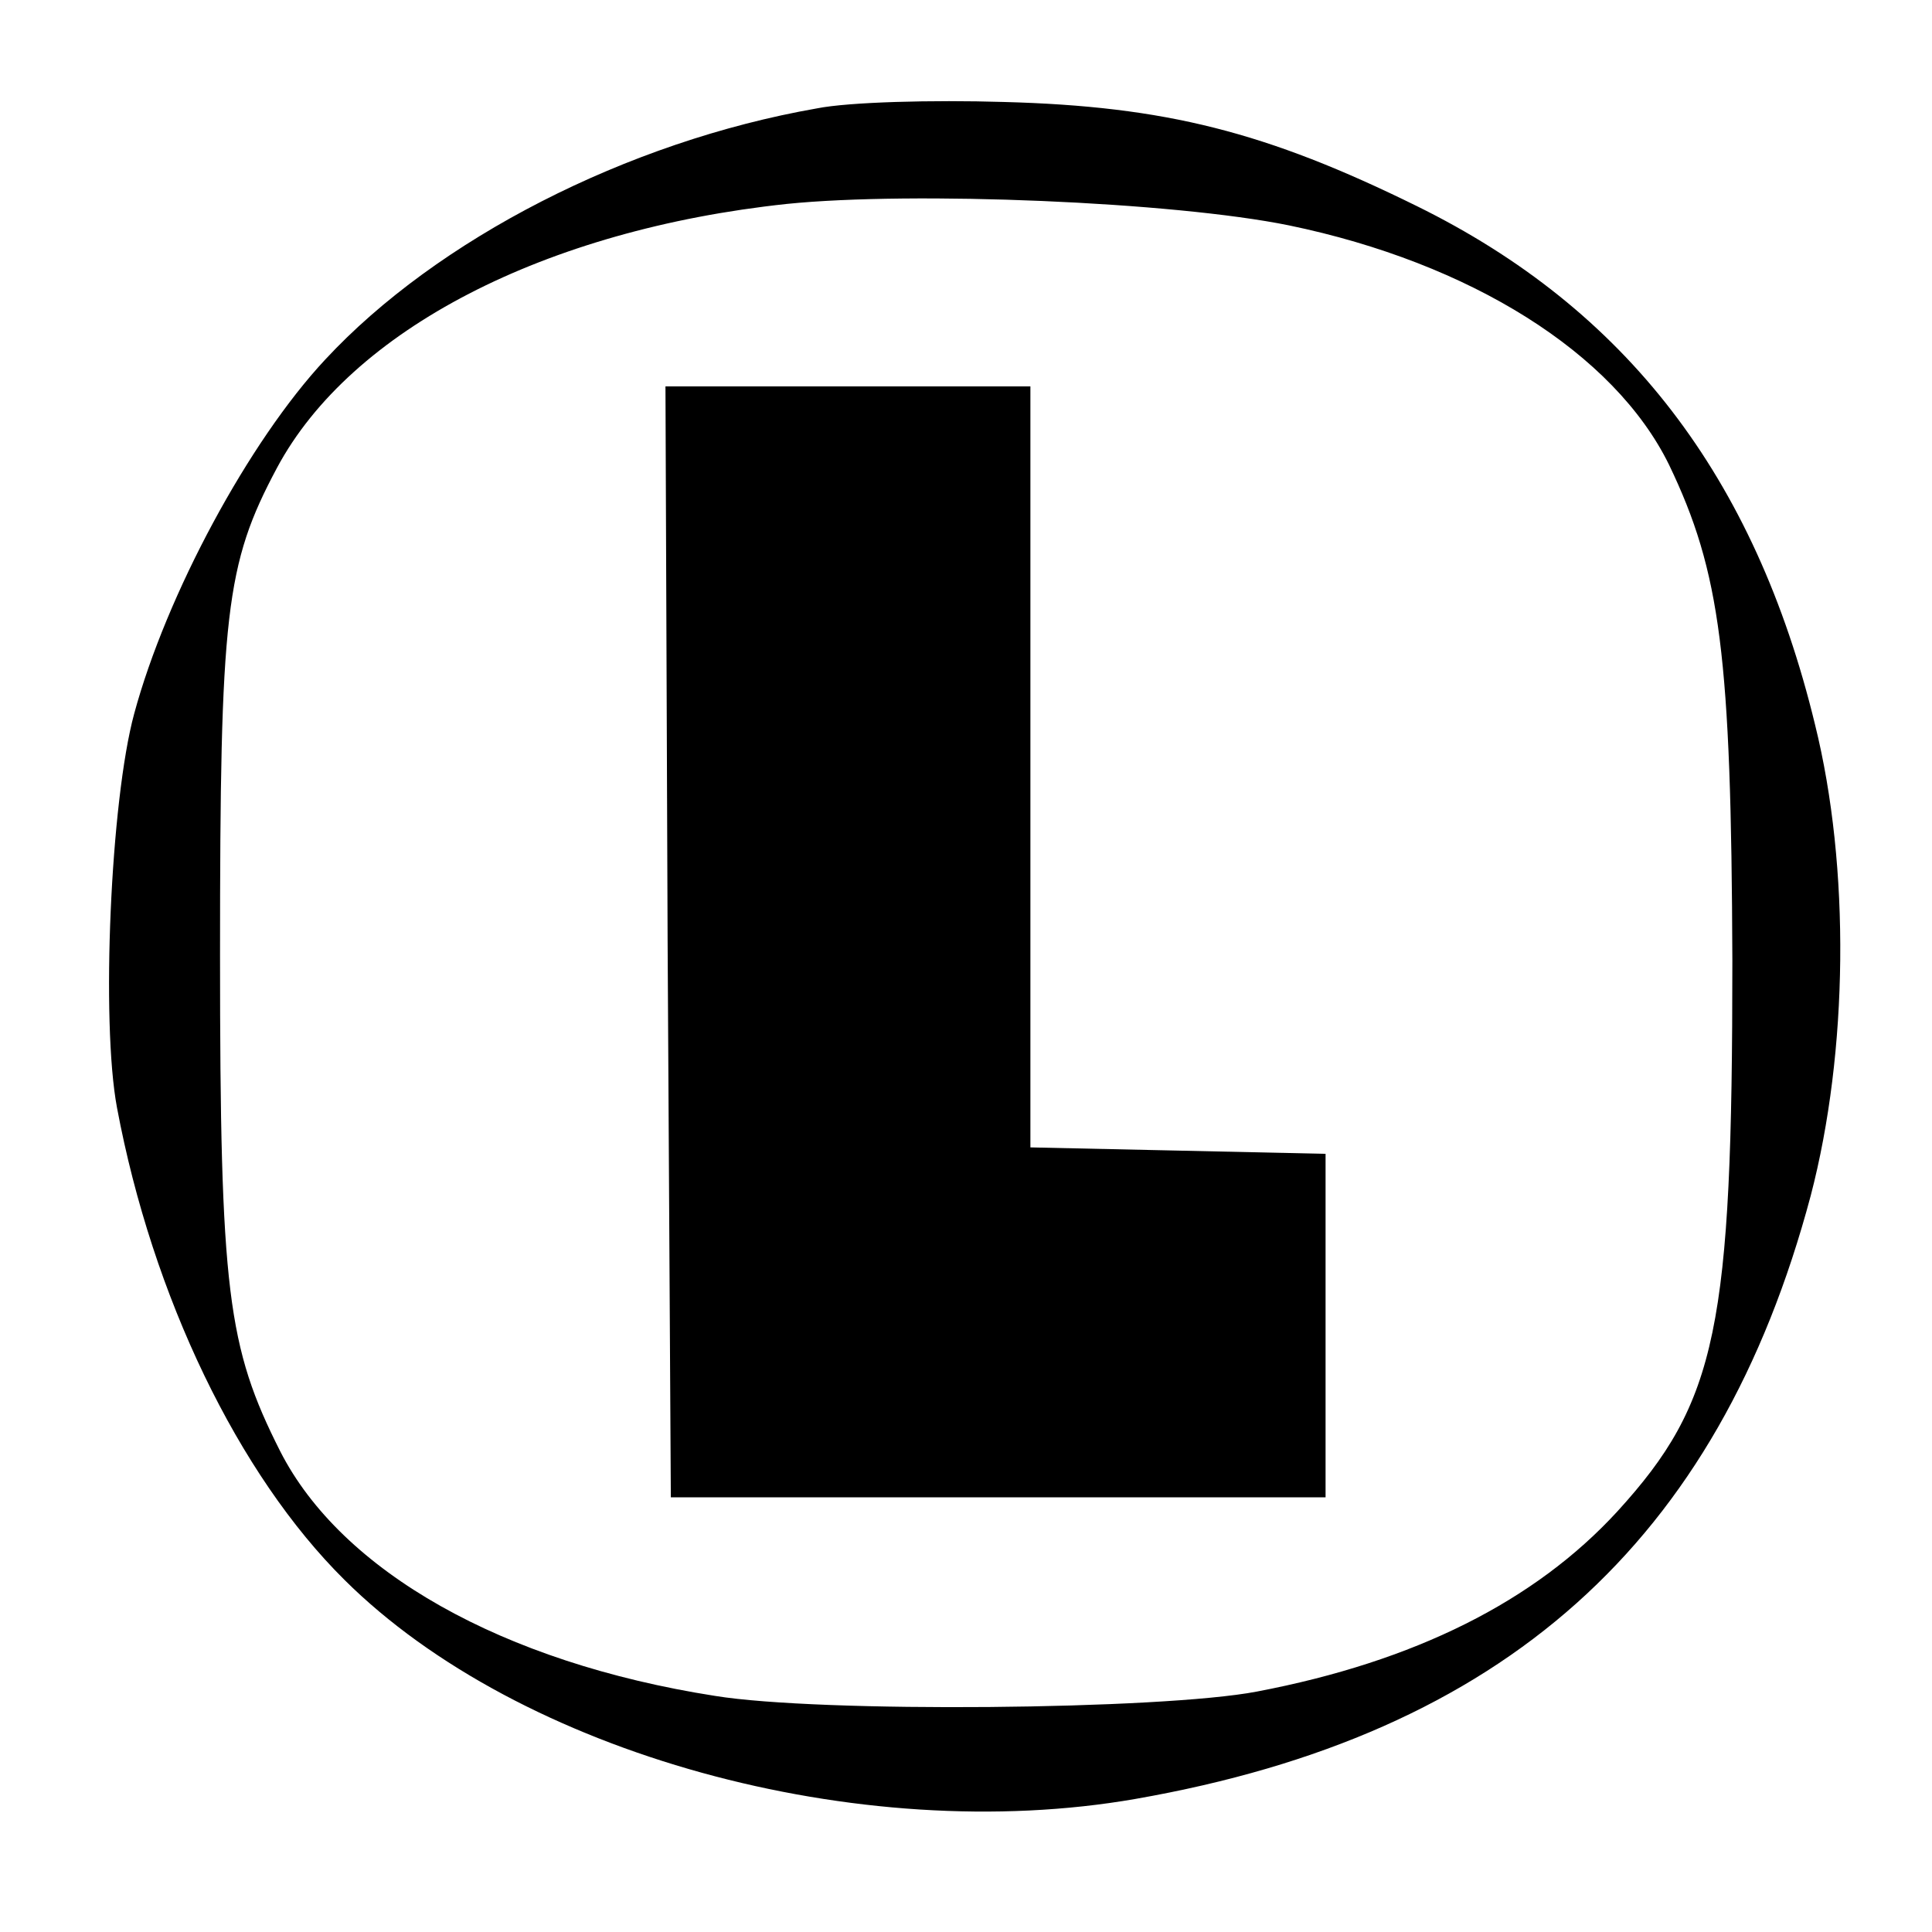
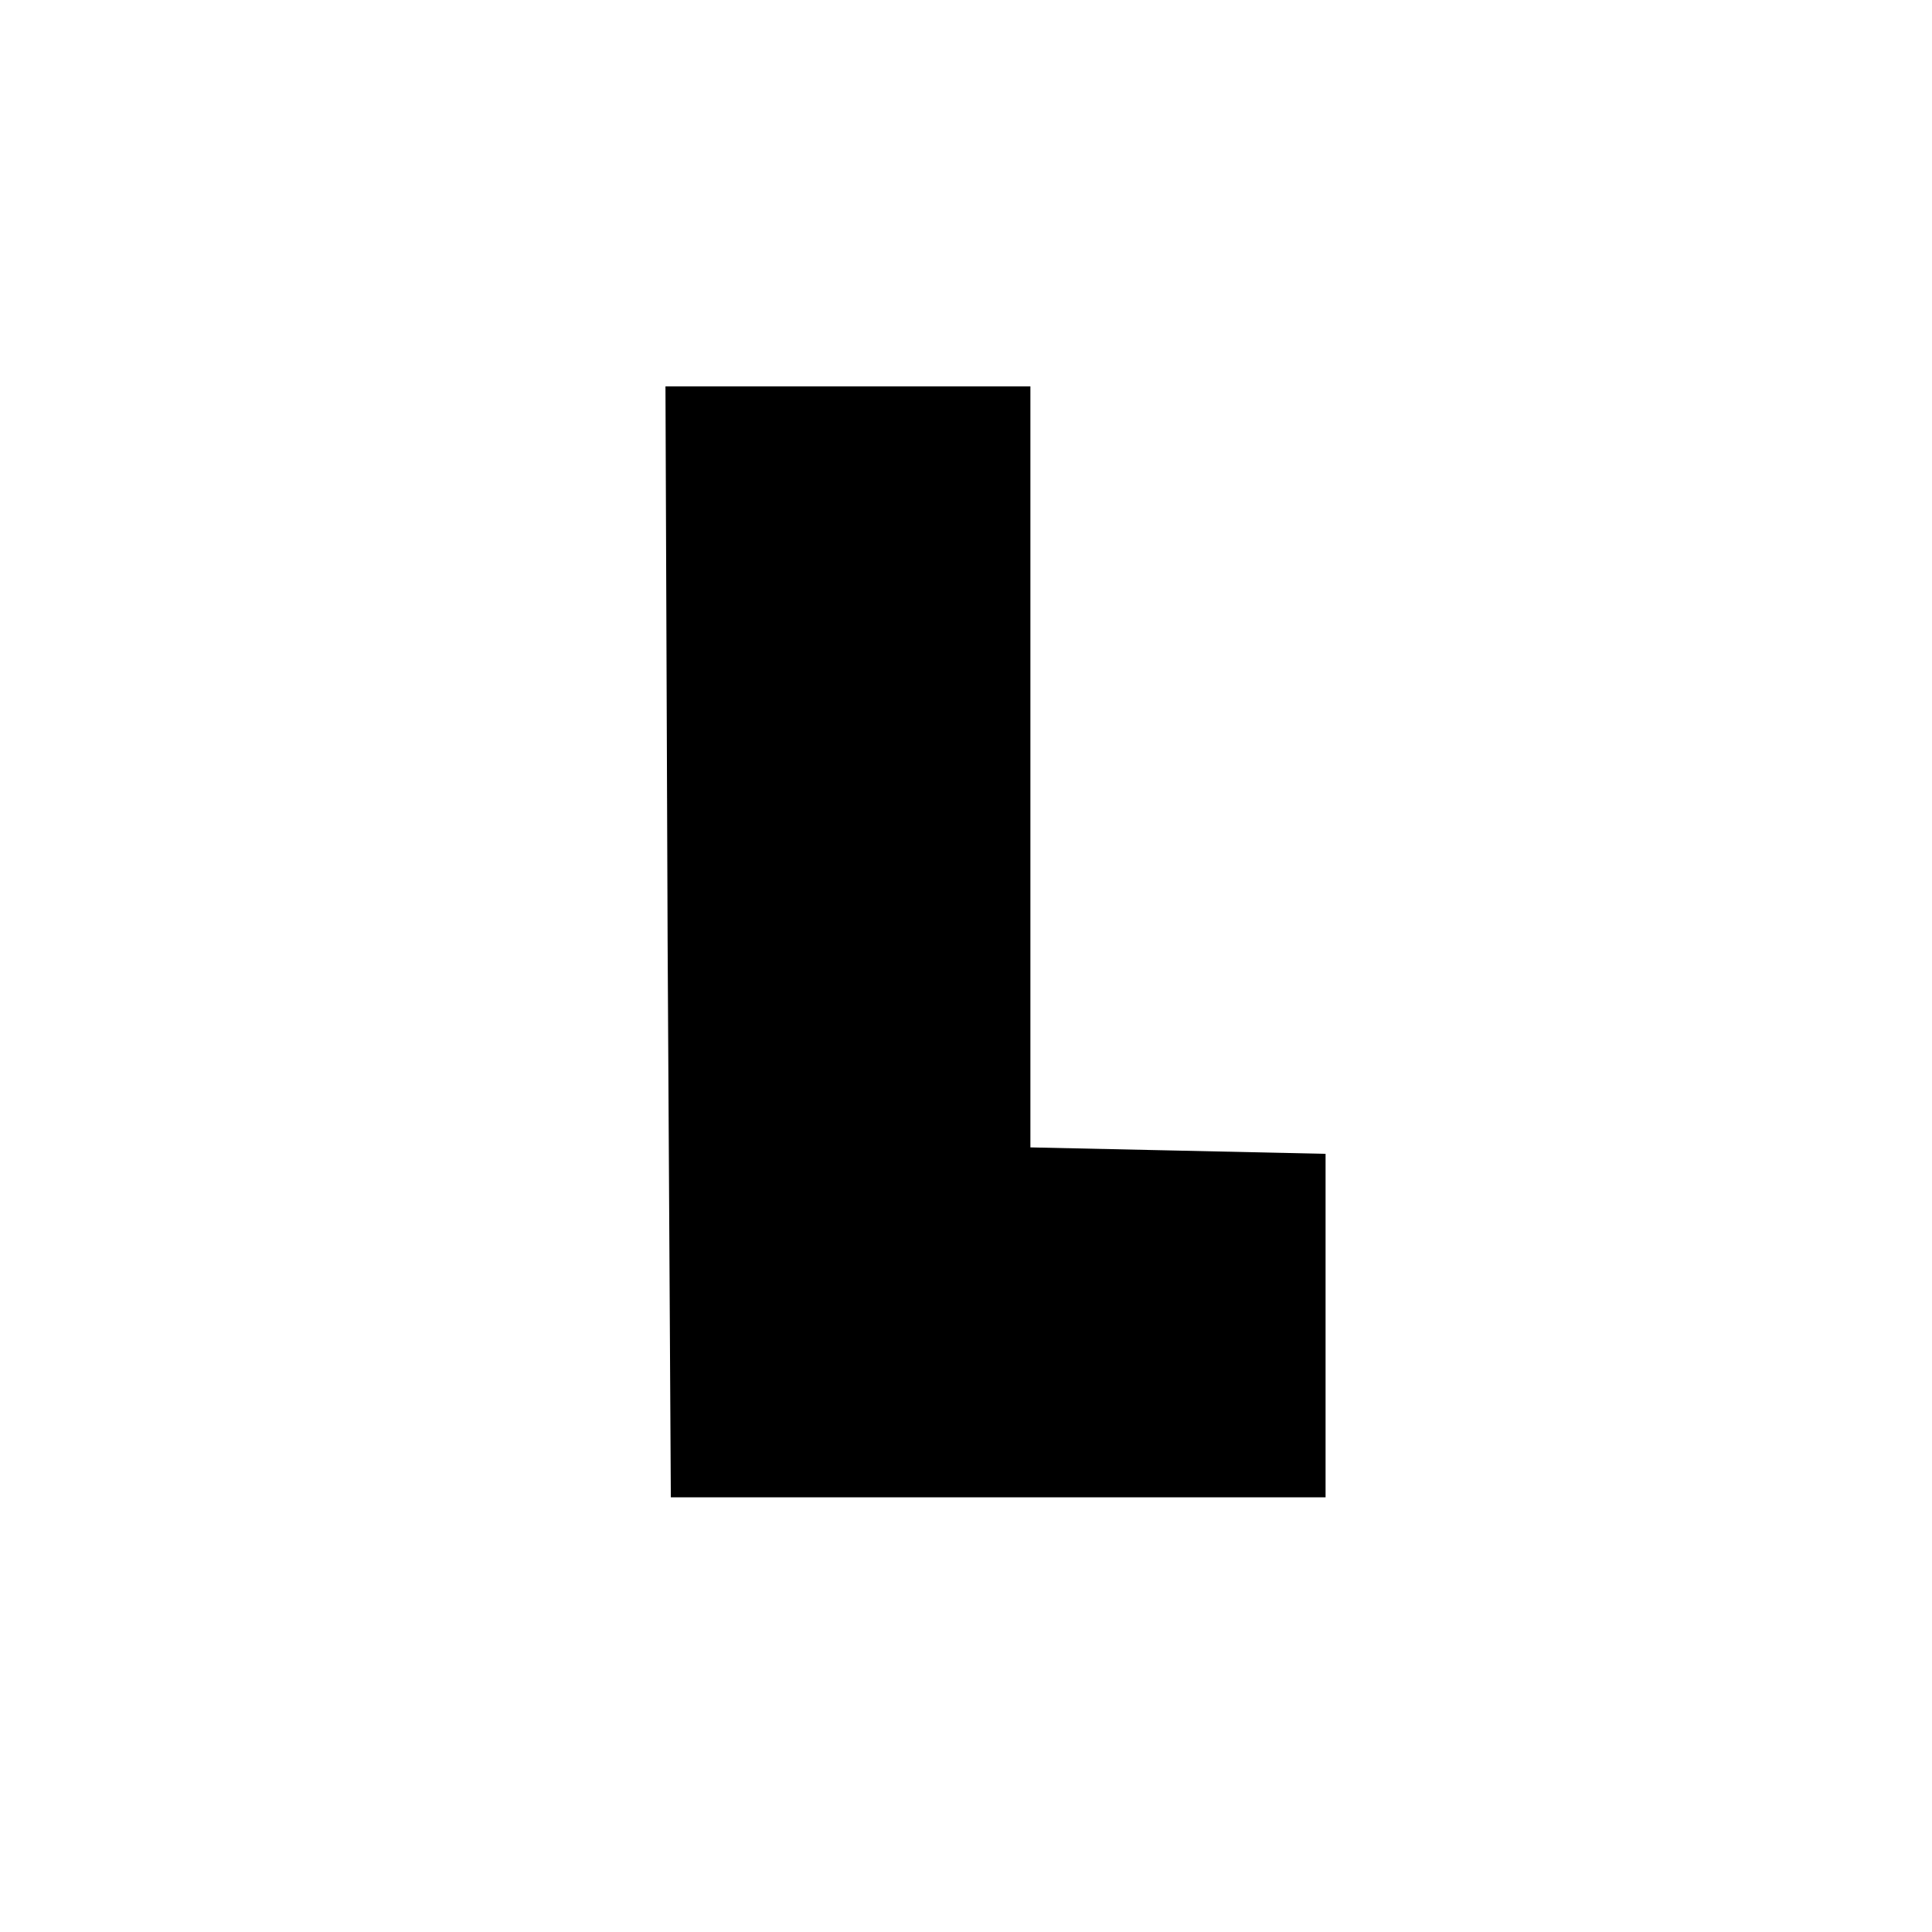
<svg xmlns="http://www.w3.org/2000/svg" version="1.0" width="180pt" height="180pt" viewBox="0 0 180 180" preserveAspectRatio="xMidYMid meet">
  <g transform="translate(0,180) scale(0.1,-0.1)" fill="#000000" stroke="none">
-     <path d="M761 1699 c-177 -31 -354 -122 -458 -234 -71 -76 -148 -219 -178 -330 -22 -81 -31 -287 -16 -367 33 -176 113 -342 212 -440 163 -162 479 -249 737 -204 343 60 543 239 629 562 35 134 37 306 4 439 -56 231 -176 387 -371 483 -140 69 -234 93 -385 97 -66 2 -144 0 -174 -6z m440 -109 c169 -35 303 -119 354 -223 48 -100 58 -178 59 -462 0 -342 -14 -411 -107 -513 -77 -84 -189 -140 -336 -168 -89 -17 -407 -20 -505 -4 -198 31 -348 116 -405 228 -49 97 -56 149 -56 462 0 319 5 364 53 454 69 129 250 222 475 246 118 12 360 2 468 -20z" />
    <path d="M622 923 l3 -518 305 0 305 0 0 160 0 160 -137 3 -138 3 0 354 0 355 -170 0 -170 0 2 -517z" />
  </g>
</svg>